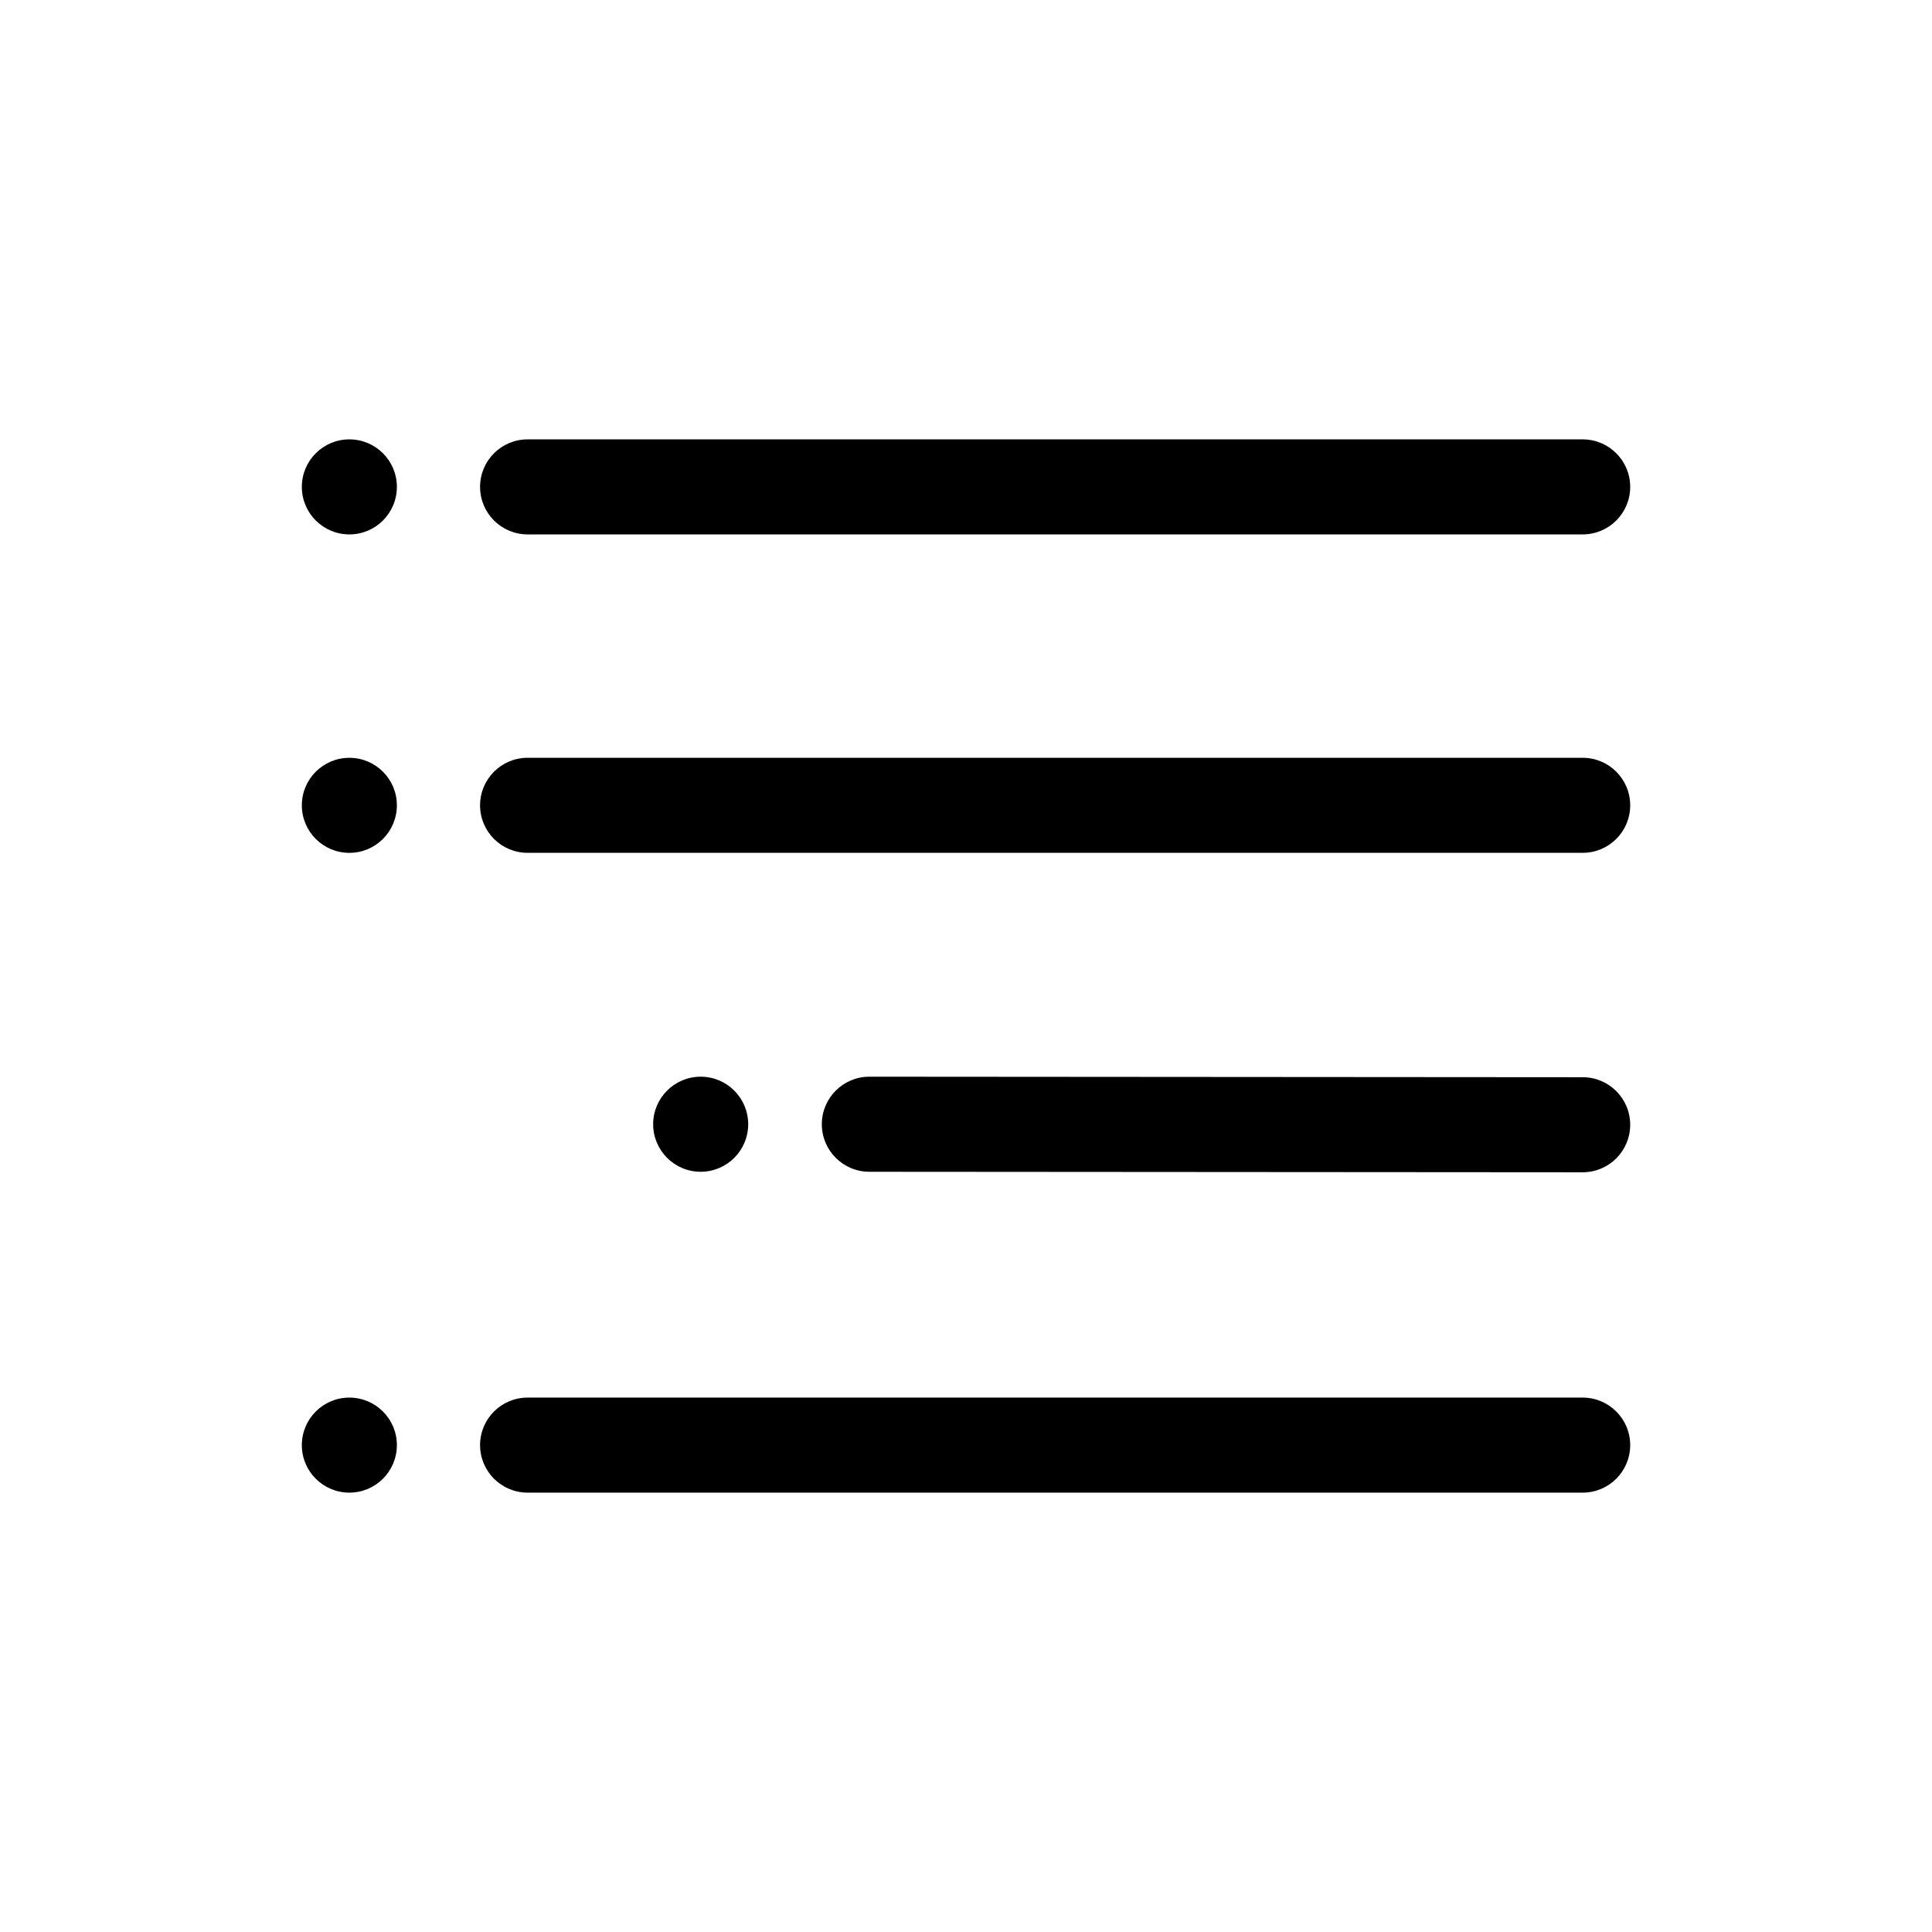
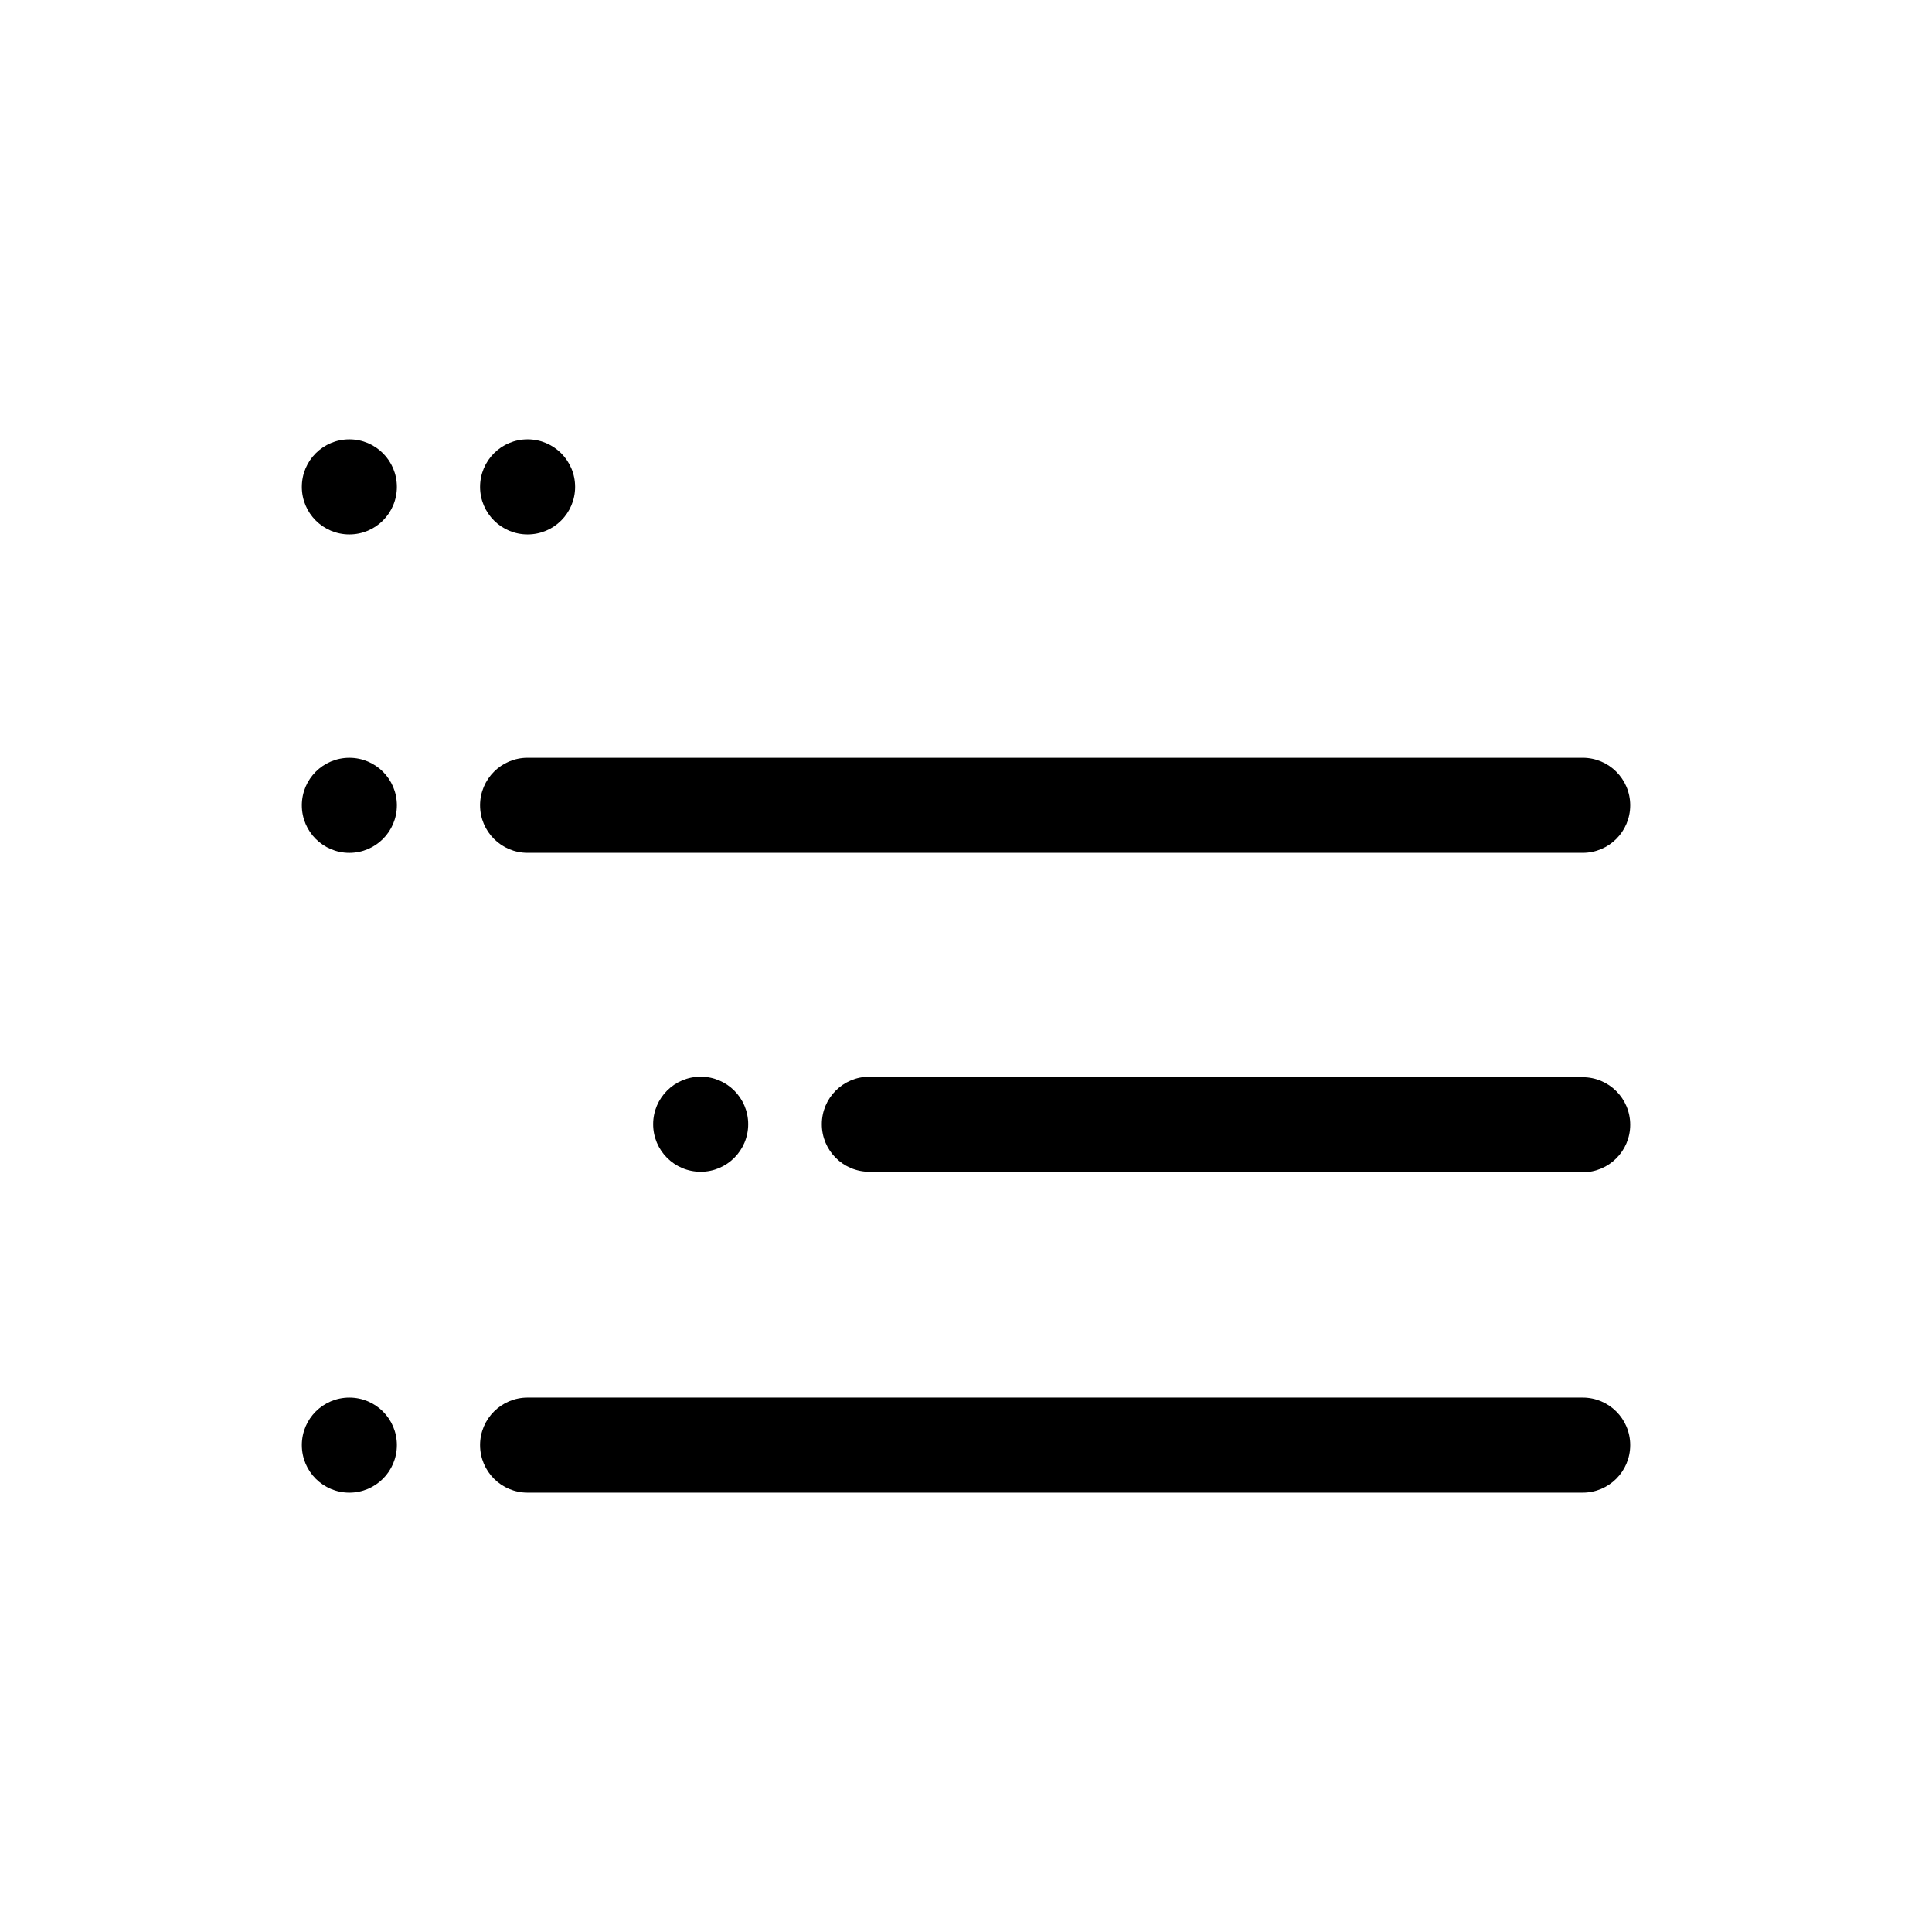
<svg xmlns="http://www.w3.org/2000/svg" fill="#000000" width="800px" height="800px" version="1.1" viewBox="144 144 512 512">
-   <path d="m576.02 526.97c0 6.957-5.637 12.594-12.594 12.594h-279.61c-6.957 0-12.594-5.637-12.594-12.594s5.637-12.594 12.594-12.594h279.61c6.949 0 12.594 5.637 12.594 12.594zm-12.594-97.496-189.04-0.137c-6.957 0-12.594 5.637-12.594 12.594 0 6.961 5.637 12.602 12.594 12.602l189.04 0.133c6.957 0 12.594-5.637 12.594-12.594 0-6.961-5.644-12.598-12.594-12.598zm0-84.652h-279.61c-6.957 0-12.594 5.637-12.594 12.594 0 6.957 5.637 12.594 12.594 12.594h279.61c6.957 0 12.594-5.637 12.594-12.594 0-6.957-5.644-12.594-12.594-12.594zm-314.25 182.15c0-6.957-5.637-12.594-12.594-12.594s-12.594 5.637-12.594 12.594 5.637 12.594 12.594 12.594 12.594-5.637 12.594-12.594zm93.102-85.043c0-6.957-5.637-12.594-12.594-12.594-6.957 0-12.594 5.637-12.594 12.594 0 6.961 5.637 12.602 12.594 12.602 6.953 0 12.594-5.641 12.594-12.602zm-93.102-84.508c0-6.957-5.637-12.594-12.594-12.594s-12.594 5.637-12.594 12.594 5.637 12.594 12.594 12.594 12.594-5.637 12.594-12.594zm314.25-96.984h-279.61c-6.957 0-12.594 5.637-12.594 12.594 0 6.957 5.637 12.594 12.594 12.594h279.61c6.957 0 12.594-5.637 12.594-12.594 0-6.957-5.644-12.594-12.594-12.594zm-314.25 12.594c0-6.957-5.637-12.594-12.594-12.594s-12.594 5.637-12.594 12.594c0 6.957 5.637 12.594 12.594 12.594 6.957 0.004 12.594-5.637 12.594-12.594z" />
+   <path d="m576.02 526.97c0 6.957-5.637 12.594-12.594 12.594h-279.61c-6.957 0-12.594-5.637-12.594-12.594s5.637-12.594 12.594-12.594h279.61c6.949 0 12.594 5.637 12.594 12.594zm-12.594-97.496-189.04-0.137c-6.957 0-12.594 5.637-12.594 12.594 0 6.961 5.637 12.602 12.594 12.602l189.04 0.133c6.957 0 12.594-5.637 12.594-12.594 0-6.961-5.644-12.598-12.594-12.598zm0-84.652h-279.61c-6.957 0-12.594 5.637-12.594 12.594 0 6.957 5.637 12.594 12.594 12.594h279.61c6.957 0 12.594-5.637 12.594-12.594 0-6.957-5.644-12.594-12.594-12.594zm-314.25 182.15c0-6.957-5.637-12.594-12.594-12.594s-12.594 5.637-12.594 12.594 5.637 12.594 12.594 12.594 12.594-5.637 12.594-12.594zm93.102-85.043c0-6.957-5.637-12.594-12.594-12.594-6.957 0-12.594 5.637-12.594 12.594 0 6.961 5.637 12.602 12.594 12.602 6.953 0 12.594-5.641 12.594-12.602zm-93.102-84.508c0-6.957-5.637-12.594-12.594-12.594s-12.594 5.637-12.594 12.594 5.637 12.594 12.594 12.594 12.594-5.637 12.594-12.594zm314.25-96.984h-279.61c-6.957 0-12.594 5.637-12.594 12.594 0 6.957 5.637 12.594 12.594 12.594c6.957 0 12.594-5.637 12.594-12.594 0-6.957-5.644-12.594-12.594-12.594zm-314.25 12.594c0-6.957-5.637-12.594-12.594-12.594s-12.594 5.637-12.594 12.594c0 6.957 5.637 12.594 12.594 12.594 6.957 0.004 12.594-5.637 12.594-12.594z" />
</svg>